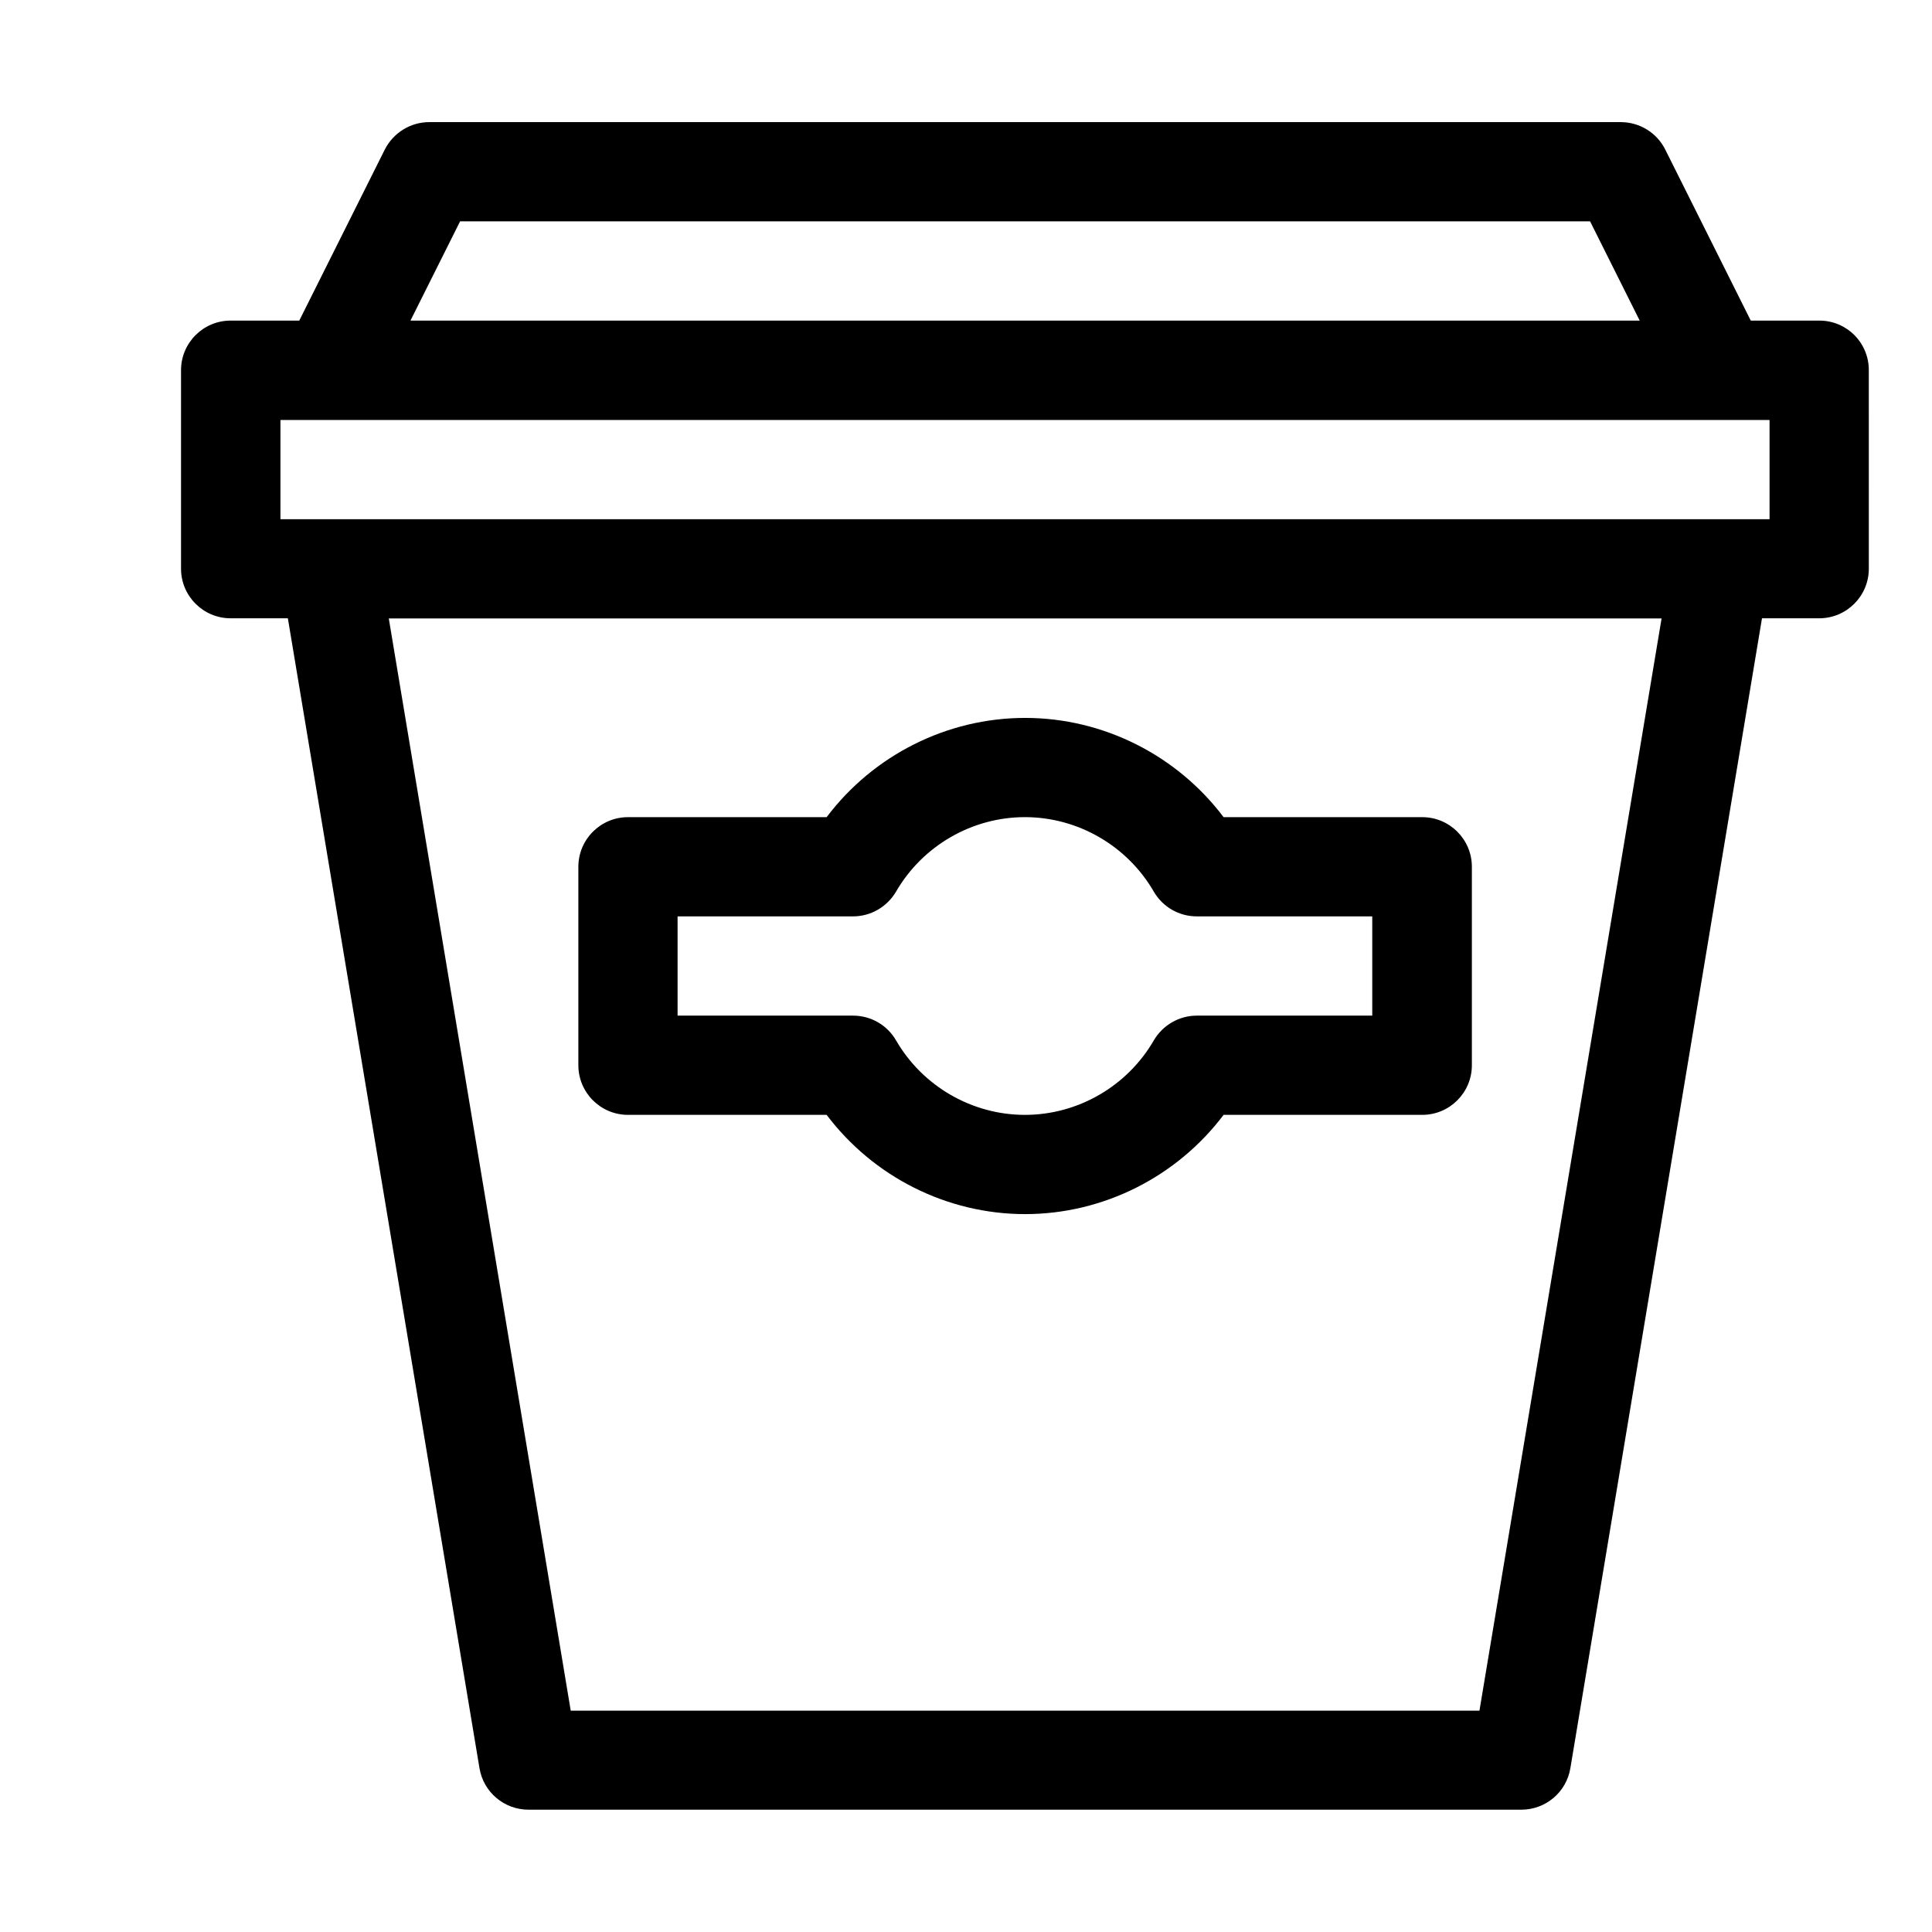
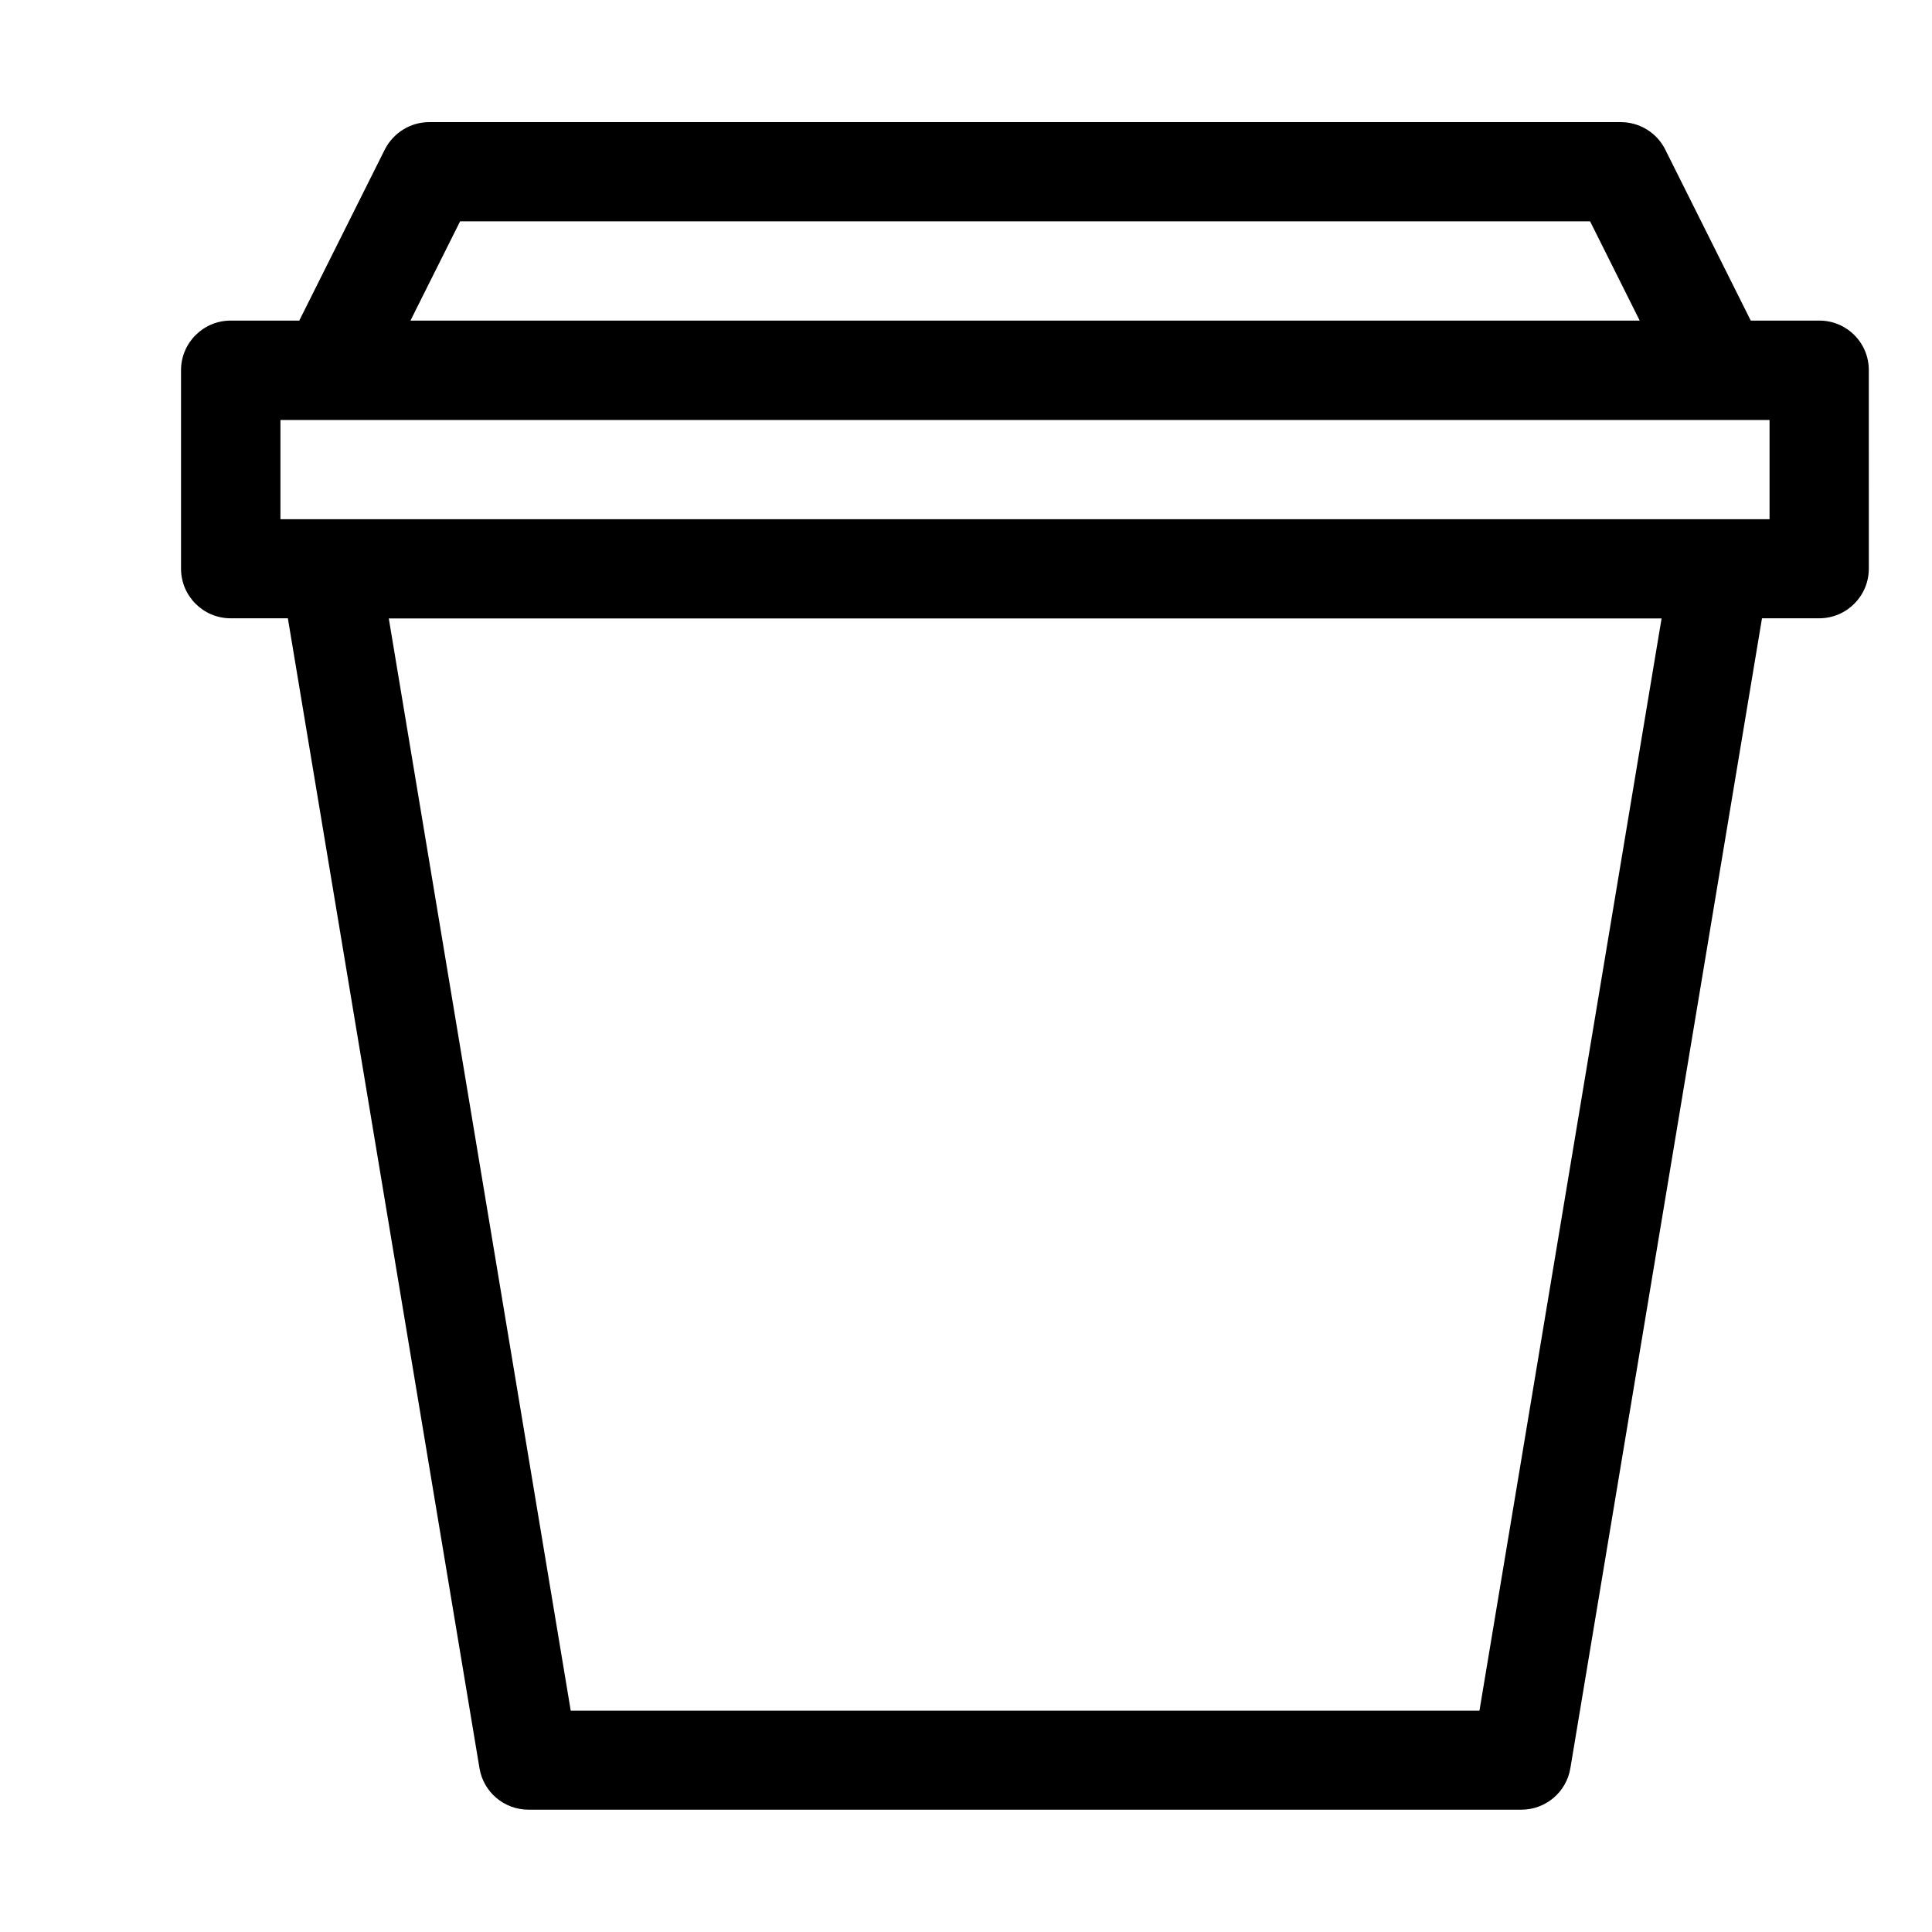
<svg xmlns="http://www.w3.org/2000/svg" fill="#000000" width="800px" height="800px" version="1.1" viewBox="144 144 512 512">
  <g>
    <path d="m626.16 228.96h-18.188l-22.672-45.344c-2.215-4.434-6.801-7.254-11.789-7.254h-315.74c-4.988 0-9.523 2.82-11.789 7.254l-22.672 45.344h-18.188c-7.254 0-13.148 5.894-13.148 13.148v52.598c0 7.254 5.894 13.148 13.148 13.148h15.164l50.785 304.75c1.059 6.348 6.551 10.984 13 10.984h263.09c6.449 0 11.941-4.637 13-10.984l50.785-304.75h15.164c7.254 0 13.148-5.894 13.148-13.148l-0.004-52.547c0.051-7.305-5.844-13.199-13.098-13.199zm-360.23-26.301h299.46l13.148 26.301h-325.76zm270.14 394.68h-240.82l-48.215-289.44h337.3zm76.93-315.74h-394.68v-26.301h394.63v26.301z" />
-     <path d="m310.42 439.45h52.648c12.344 16.375 31.84 26.301 52.598 26.301 20.758 0 40.254-9.926 52.598-26.301h52.648c7.254 0 13.148-5.894 13.148-13.148v-52.598c0-7.254-5.894-13.148-13.148-13.148h-52.648c-12.344-16.375-31.84-26.301-52.598-26.301-20.758 0-40.254 9.926-52.598 26.301h-52.648c-7.254 0-13.148 5.894-13.148 13.148v52.598c0 7.254 5.894 13.148 13.148 13.148zm13.148-52.598h46.5c4.684 0 9.02-2.519 11.387-6.551 7.055-12.191 20.152-19.75 34.16-19.75 14.008 0 27.105 7.559 34.16 19.75 2.367 4.082 6.699 6.551 11.387 6.551h46.5v26.301h-46.5c-4.684 0-9.02 2.519-11.387 6.551-7.055 12.191-20.152 19.75-34.16 19.75-14.008 0-27.105-7.559-34.16-19.75-2.367-4.082-6.699-6.551-11.387-6.551h-46.5z" />
  </g>
</svg>